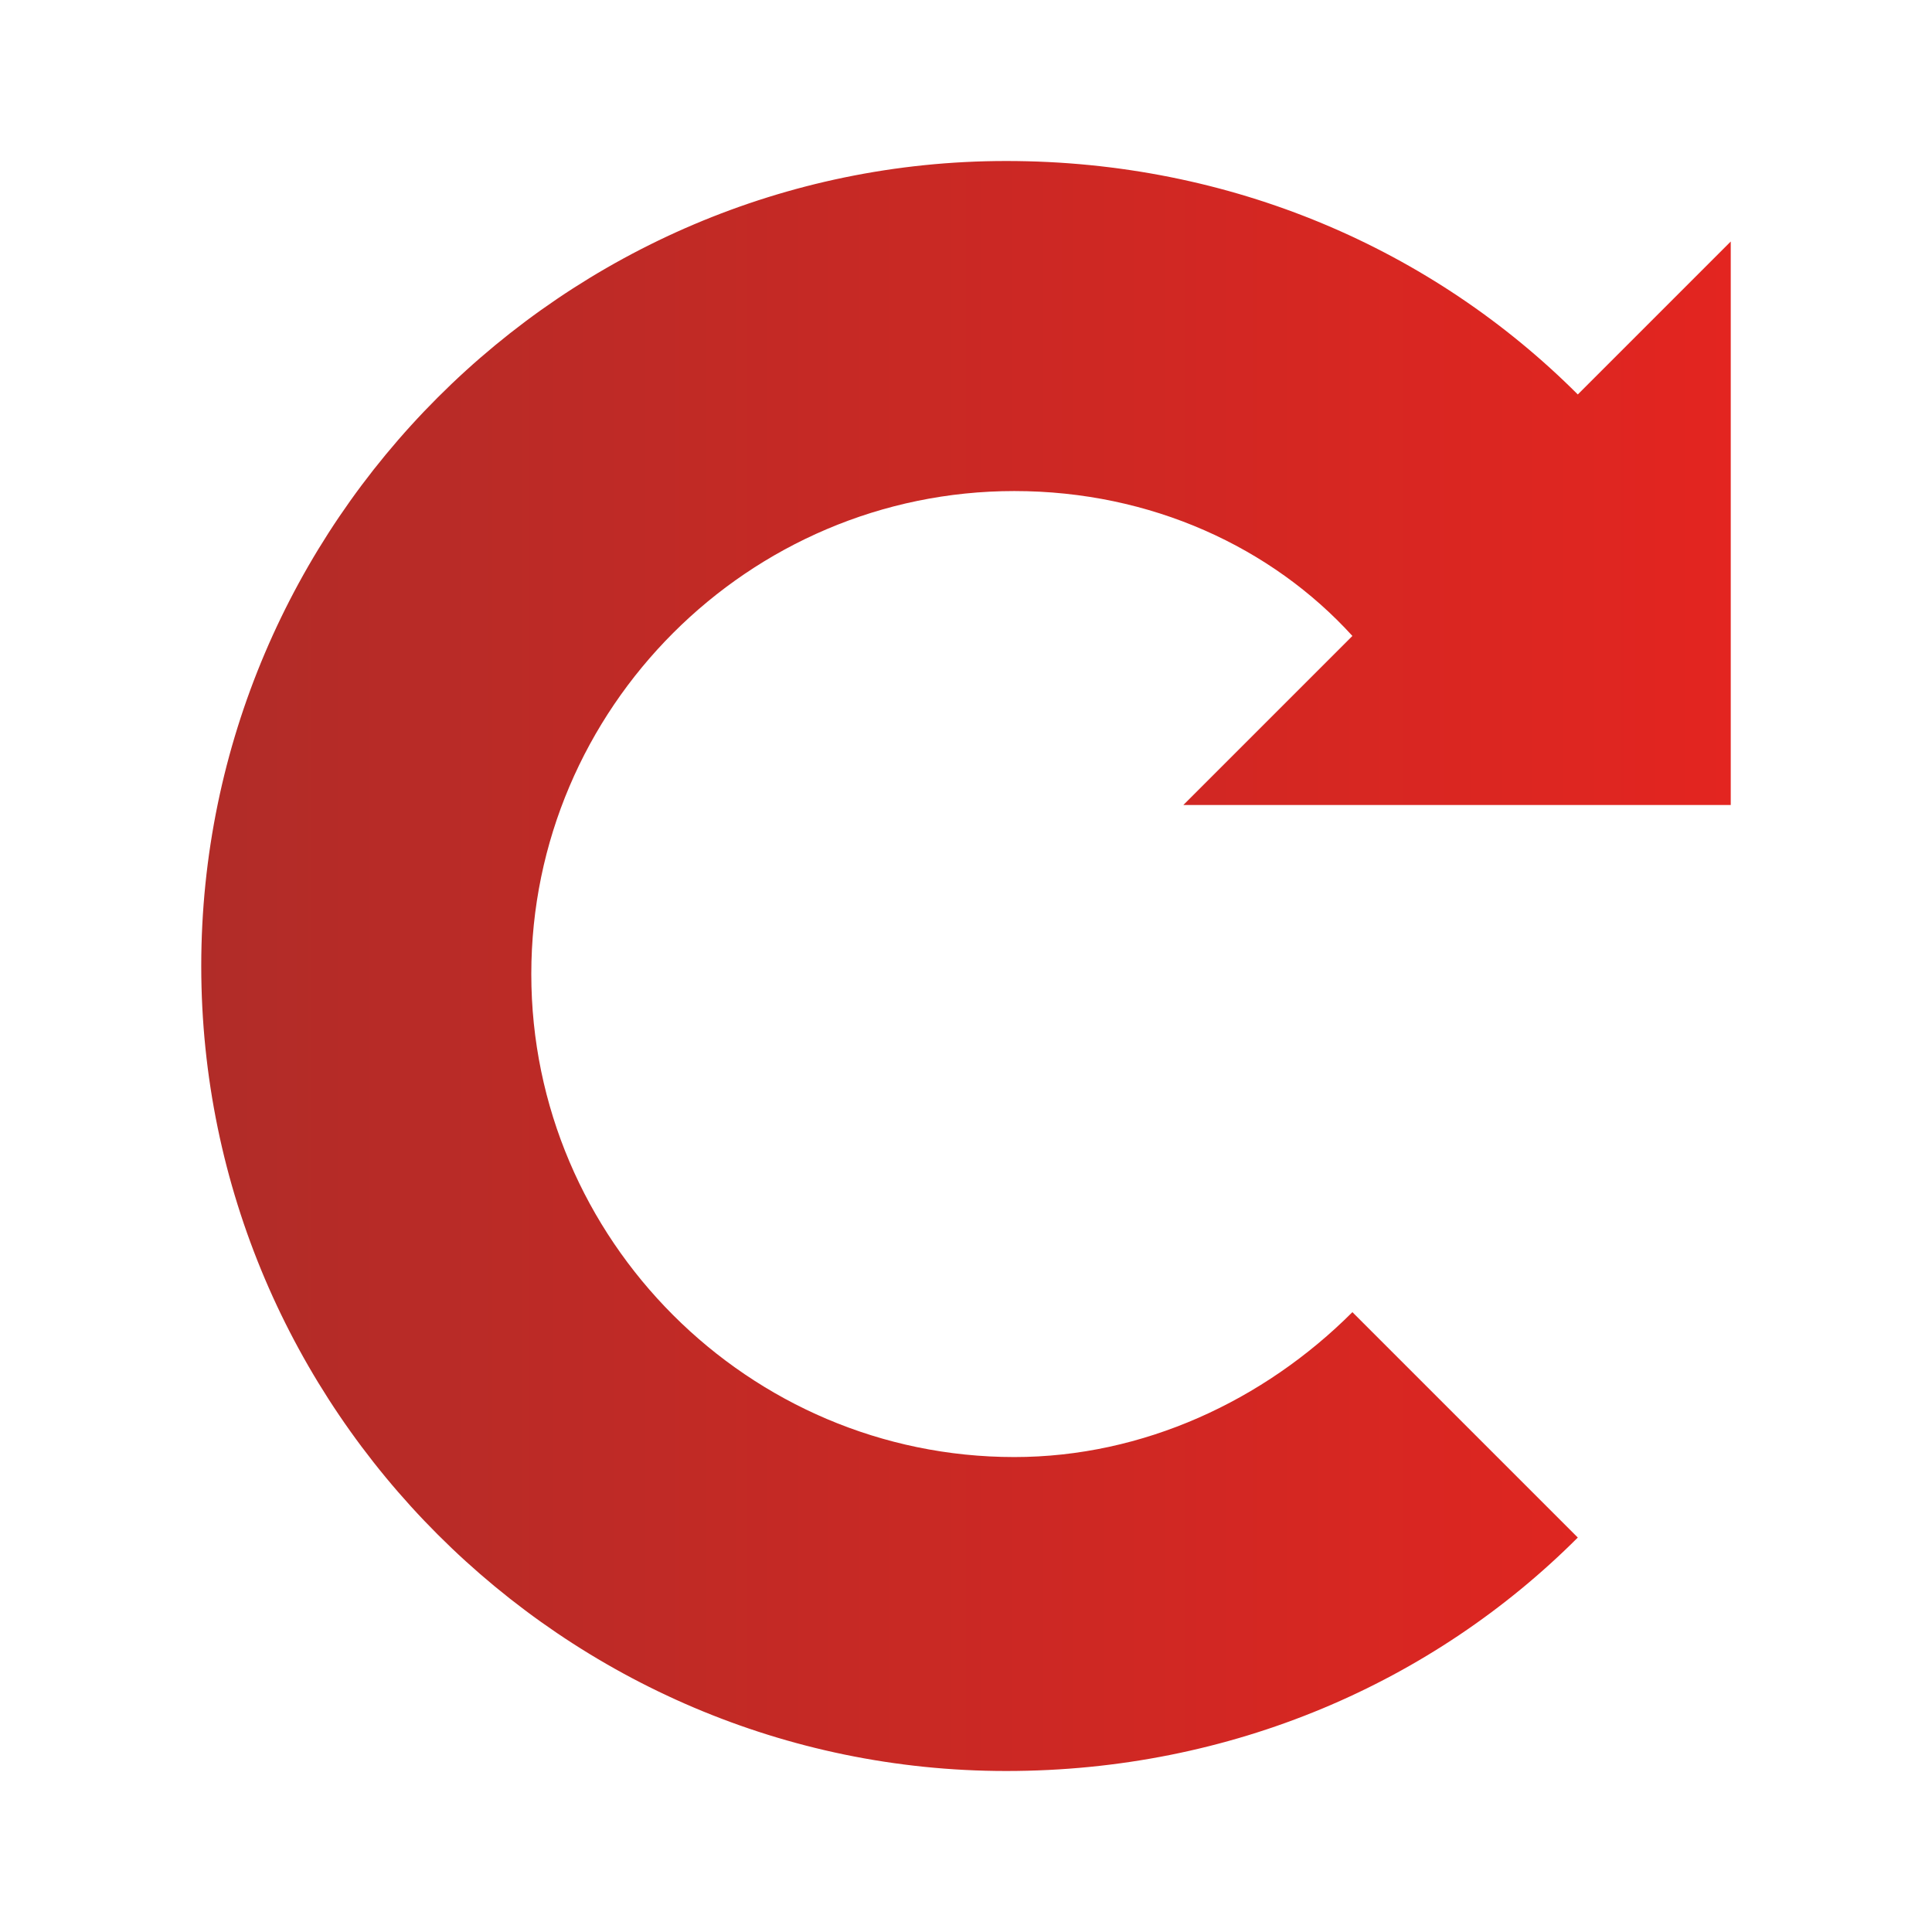
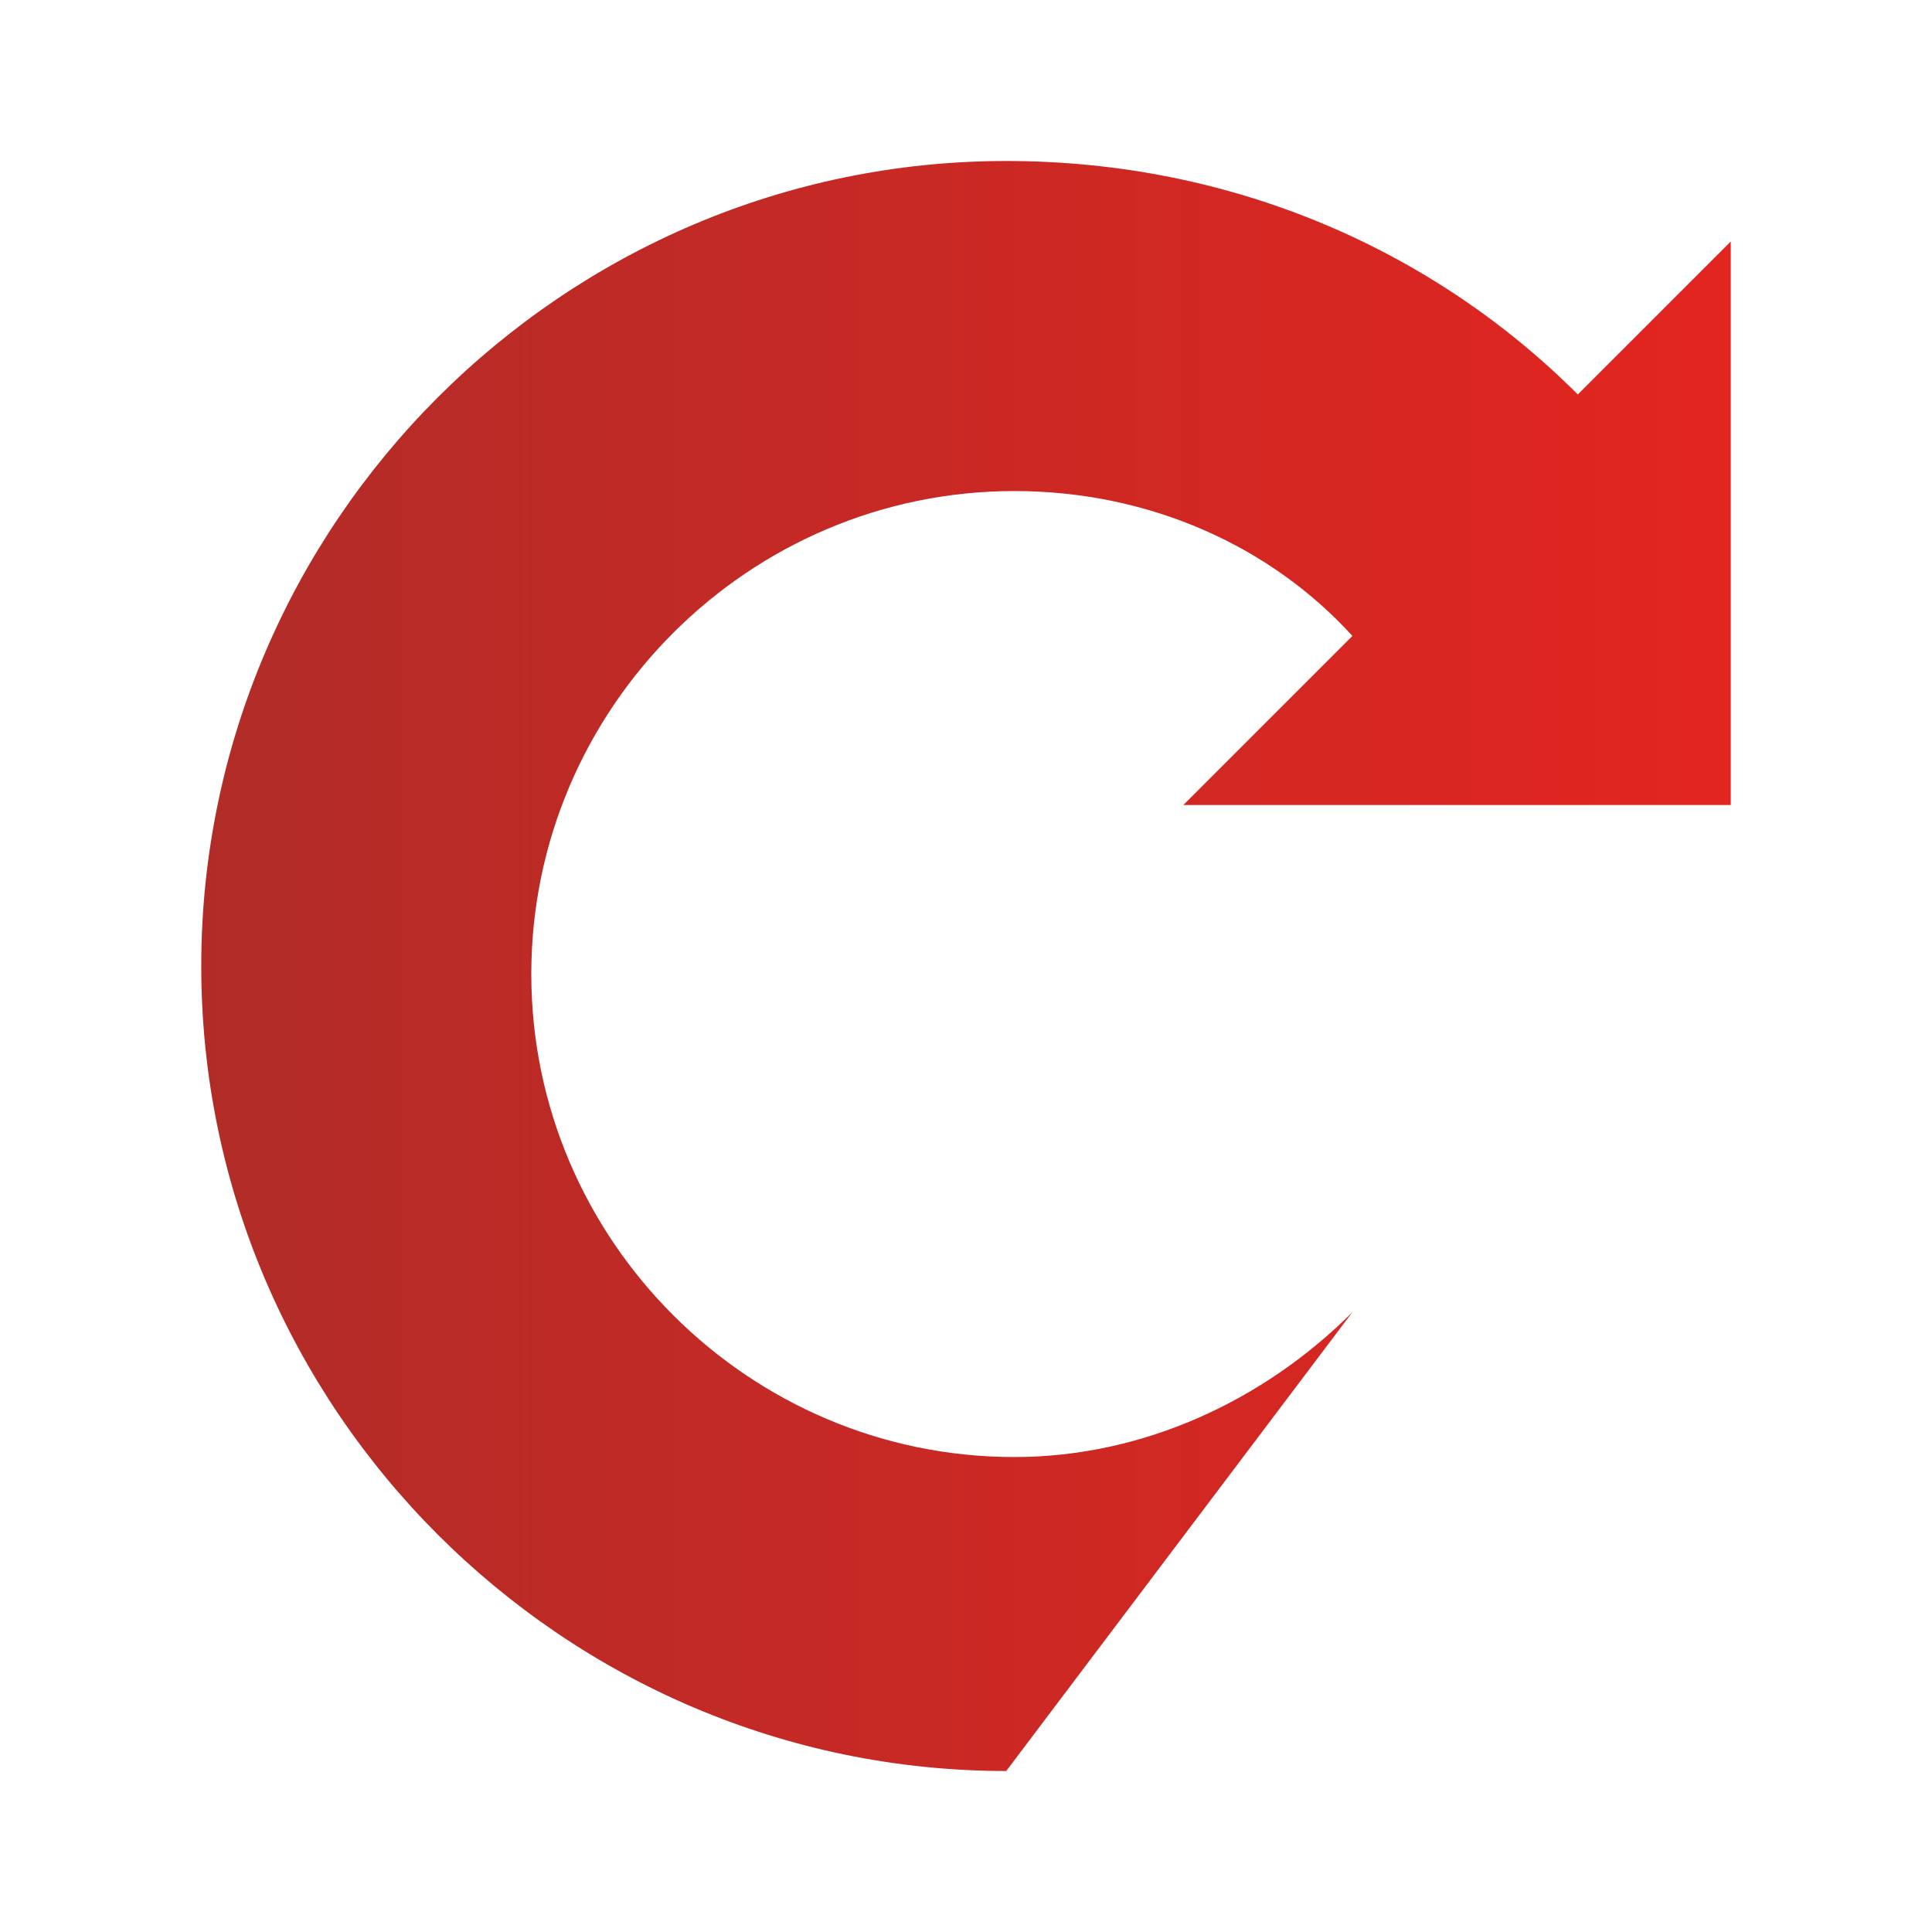
<svg xmlns="http://www.w3.org/2000/svg" width="24" height="24" viewBox="0 0 24 24" fill="none">
-   <path d="M21.5 9.9V3L19.6 4.9C17.8 3.1 15.3 2 12.5 2C7 2 2.5 6.5 2.5 12C2.5 17.5 7 22 12.5 22C15.3 22 17.8 20.9 19.6 19.1L16.8 16.3C15.7 17.4 14.2 18.1 12.6 18.1C9.3 18.1 6.6 15.4 6.6 12.1C6.6 8.8 9.3 6.1 12.6 6.1C14.3 6.1 15.8 6.8 16.8 7.9L14.7 10H21.5V9.9Z" fill="url(#paint0_linear_24009_134126)" />
+   <path d="M21.5 9.9V3L19.6 4.9C17.8 3.1 15.3 2 12.5 2C7 2 2.5 6.5 2.5 12C2.5 17.5 7 22 12.5 22L16.8 16.3C15.7 17.4 14.2 18.1 12.6 18.1C9.3 18.1 6.6 15.4 6.6 12.1C6.6 8.8 9.3 6.1 12.6 6.1C14.3 6.1 15.8 6.8 16.8 7.9L14.7 10H21.5V9.9Z" fill="url(#paint0_linear_24009_134126)" />
  <defs>
    <linearGradient id="paint0_linear_24009_134126" x1="2.5" y1="12" x2="21.5" y2="12" gradientUnits="userSpaceOnUse">
      <stop stop-color="#B12C28" />
      <stop offset="1" stop-color="#E32520" />
    </linearGradient>
  </defs>
</svg>